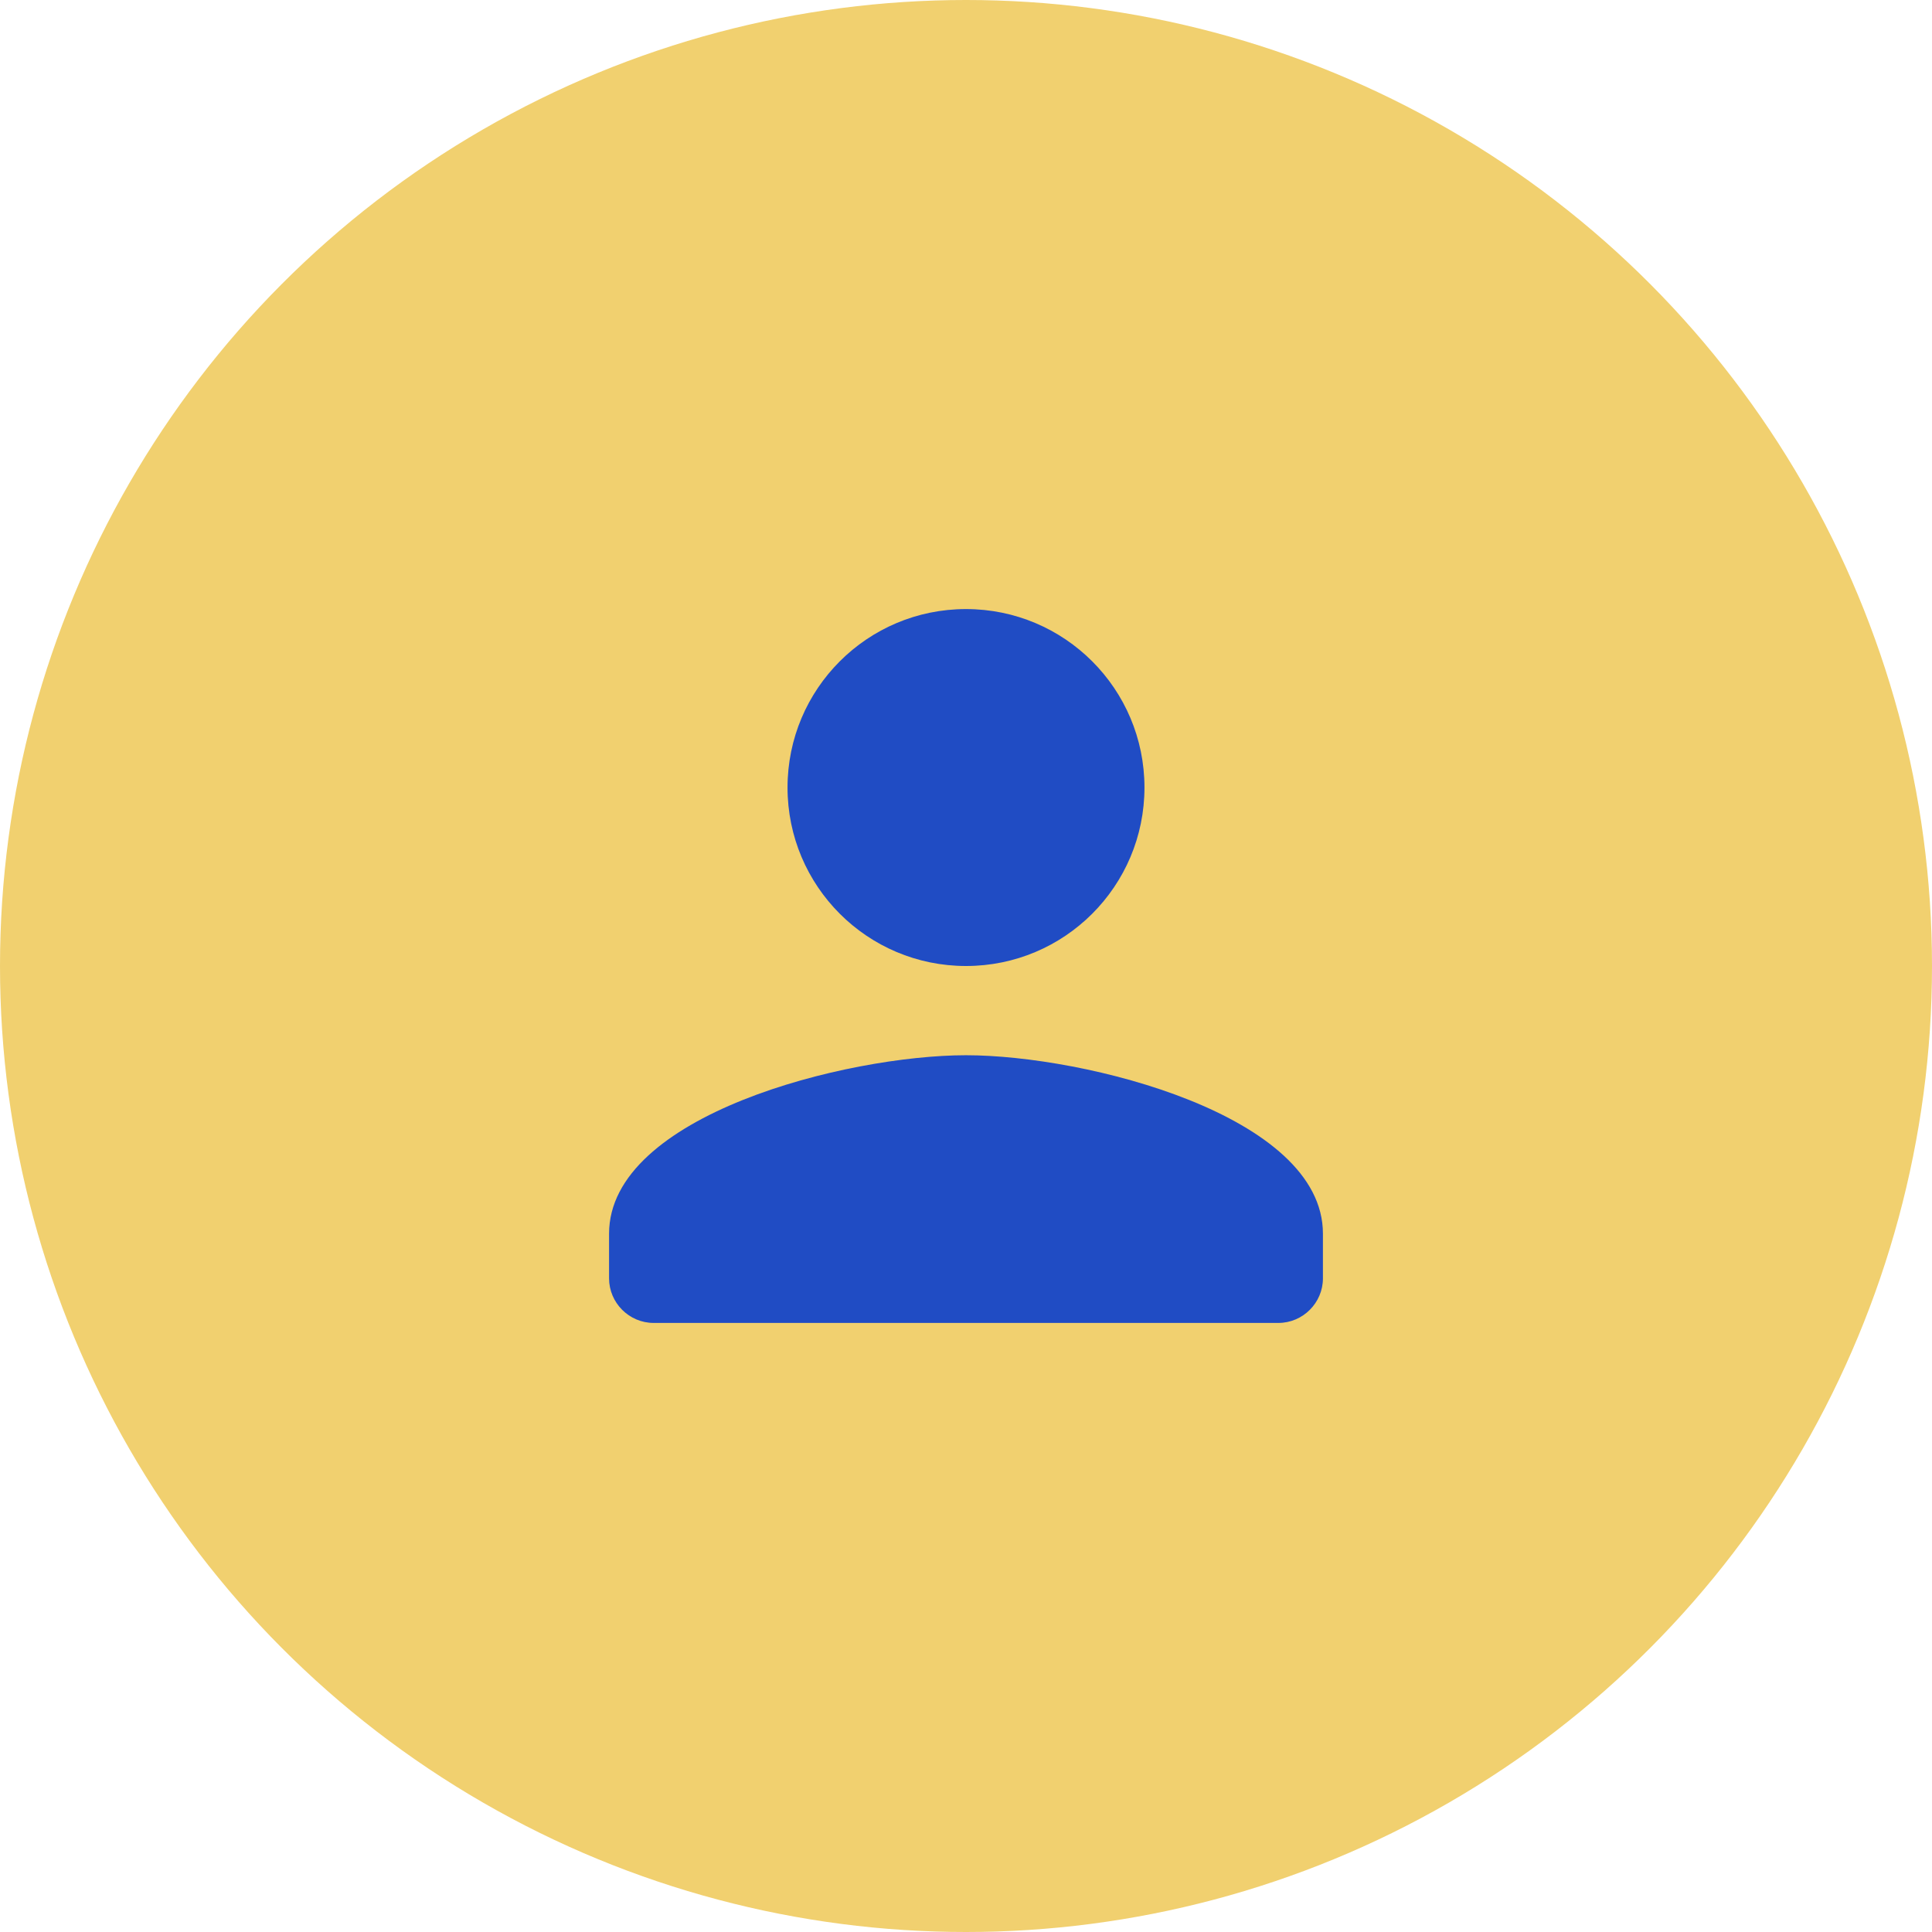
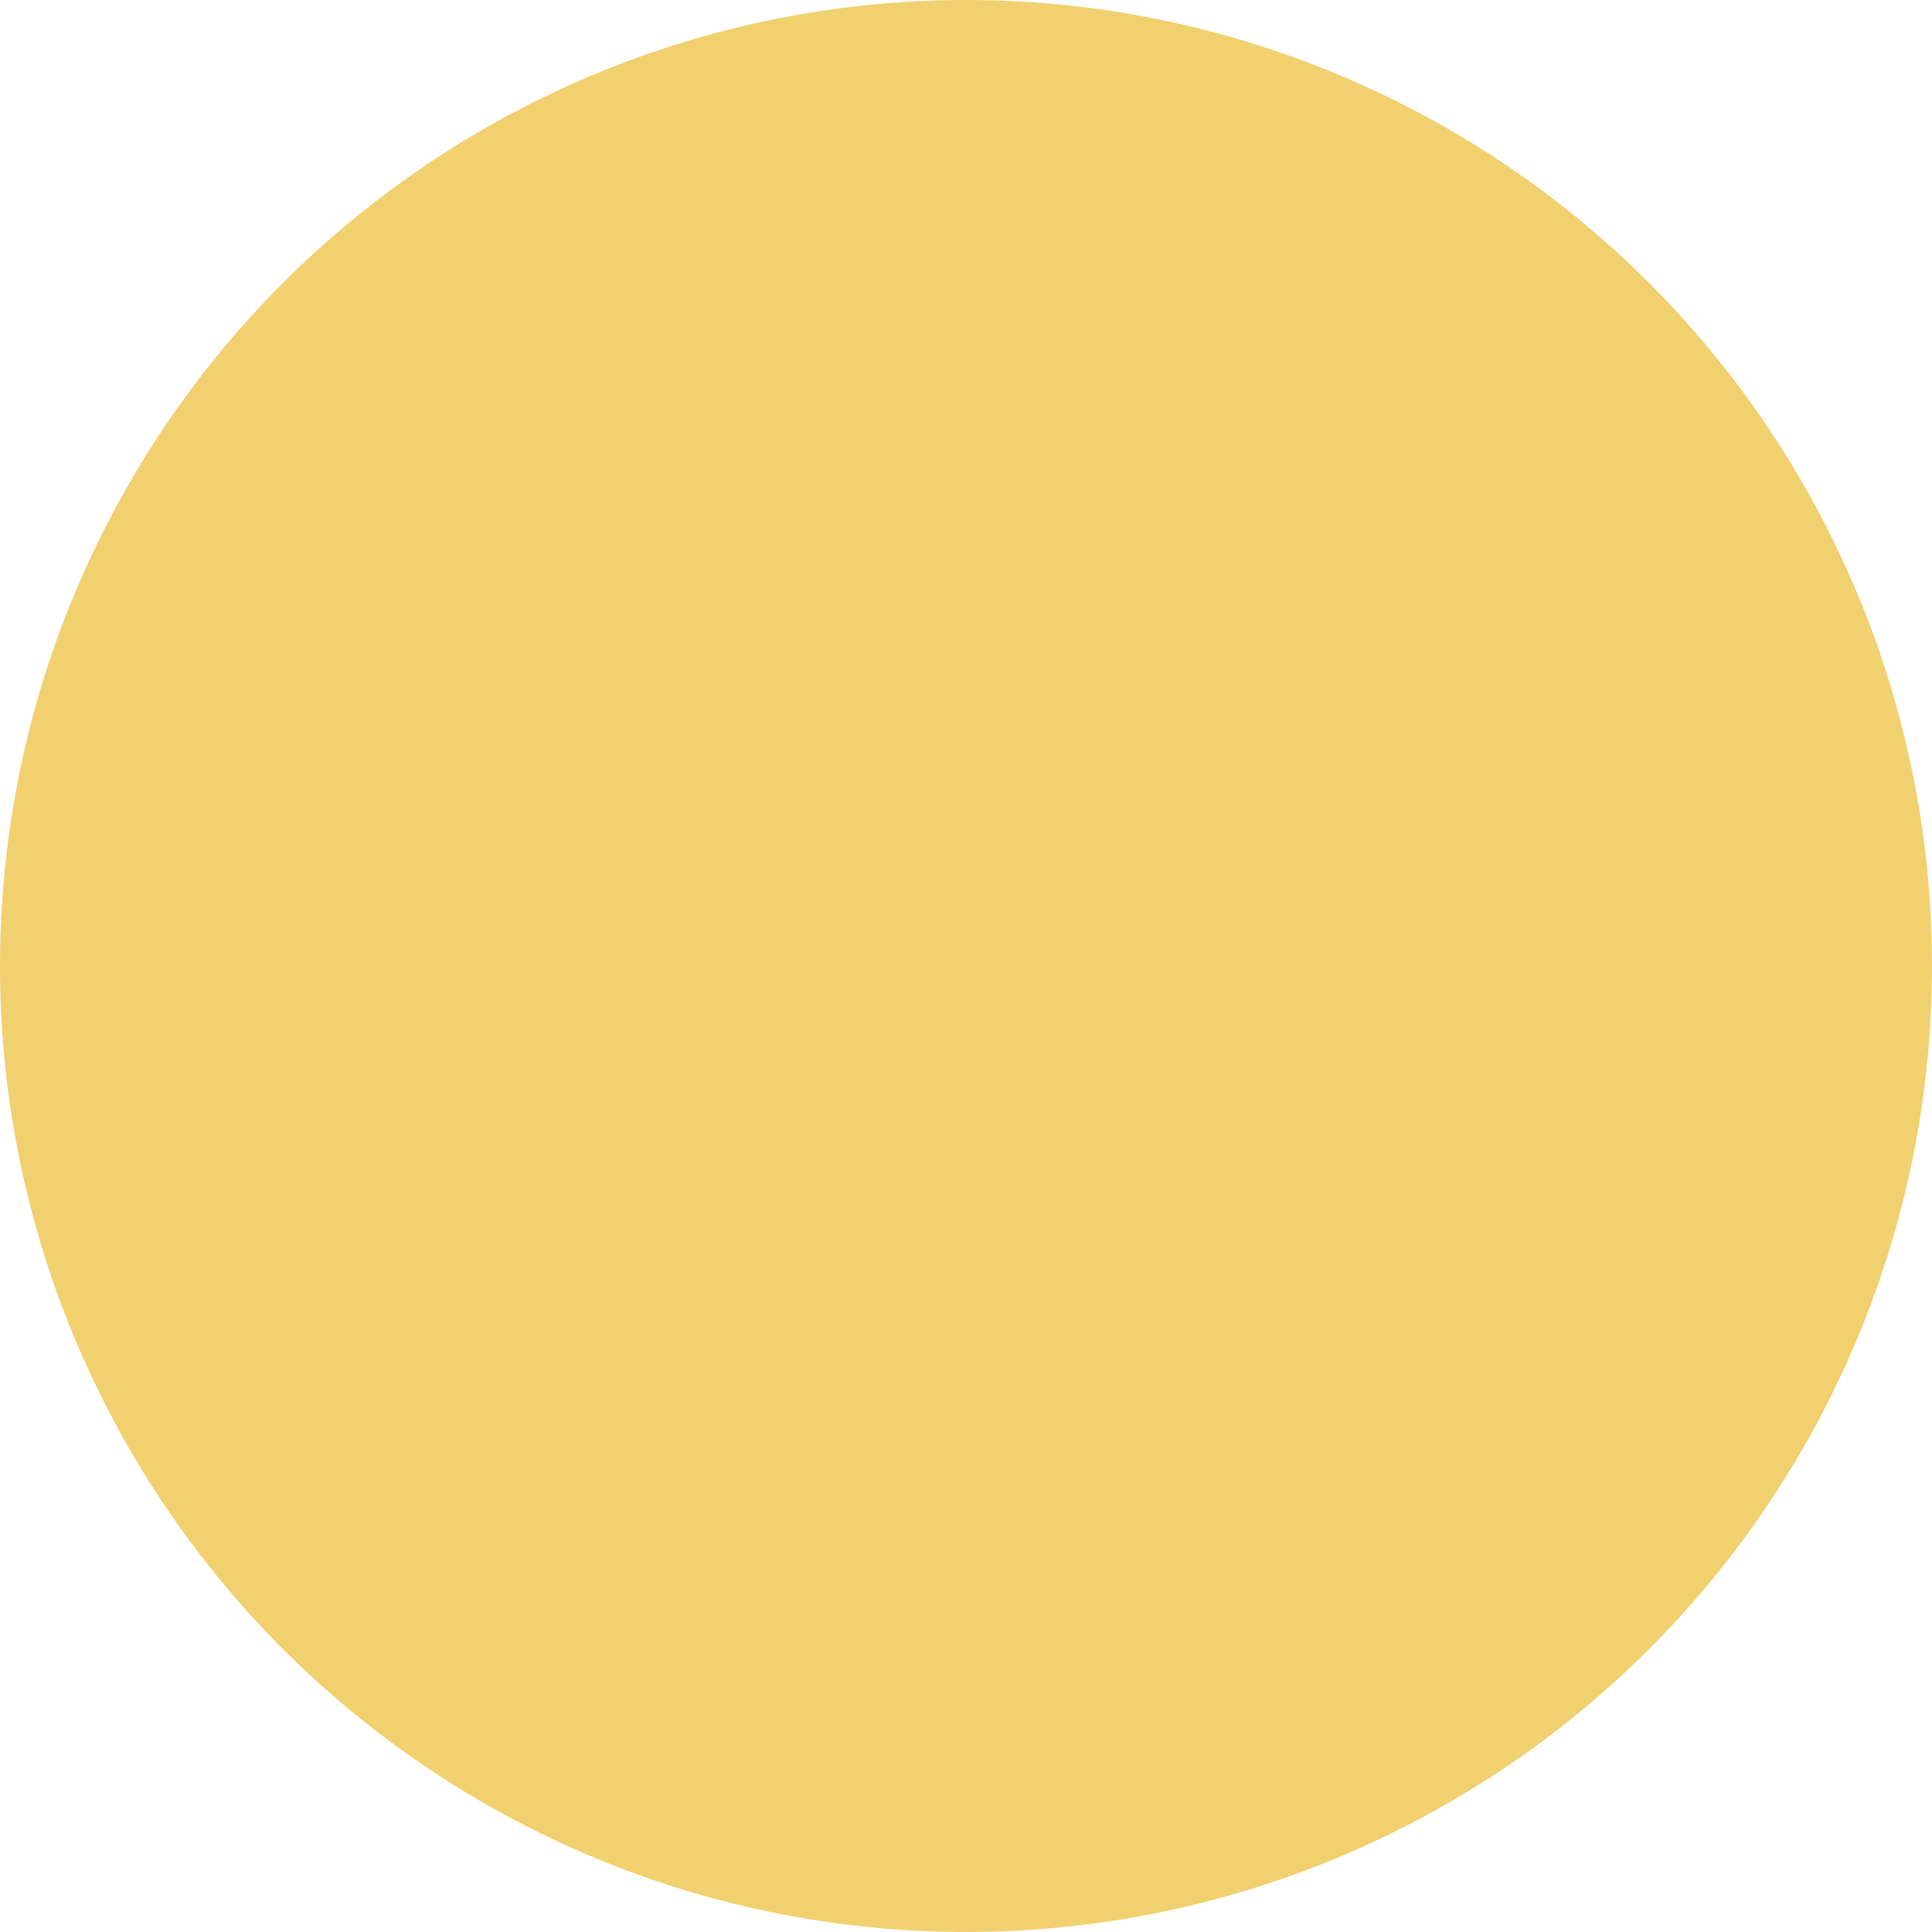
<svg xmlns="http://www.w3.org/2000/svg" width="848" height="848" viewBox="0 0 848 848" fill="none">
  <circle cx="424" cy="424" r="424" transform="matrix(-1 0 0 1 848 0)" fill="#F1D06F" />
-   <path d="M423.999 424C380.72 424 345.666 388.946 345.666 345.667C345.666 302.388 380.72 267.333 423.999 267.333C467.279 267.333 502.333 302.388 502.333 345.667C502.333 388.946 467.279 424 423.999 424ZM423.999 463.167C476.287 463.167 580.666 489.409 580.666 541.5V561.084C580.666 571.854 571.854 580.667 561.083 580.667H286.916C276.145 580.667 267.333 571.854 267.333 561.084V541.5C267.333 489.409 371.712 463.167 423.999 463.167Z" fill="#204CC4" />
</svg>